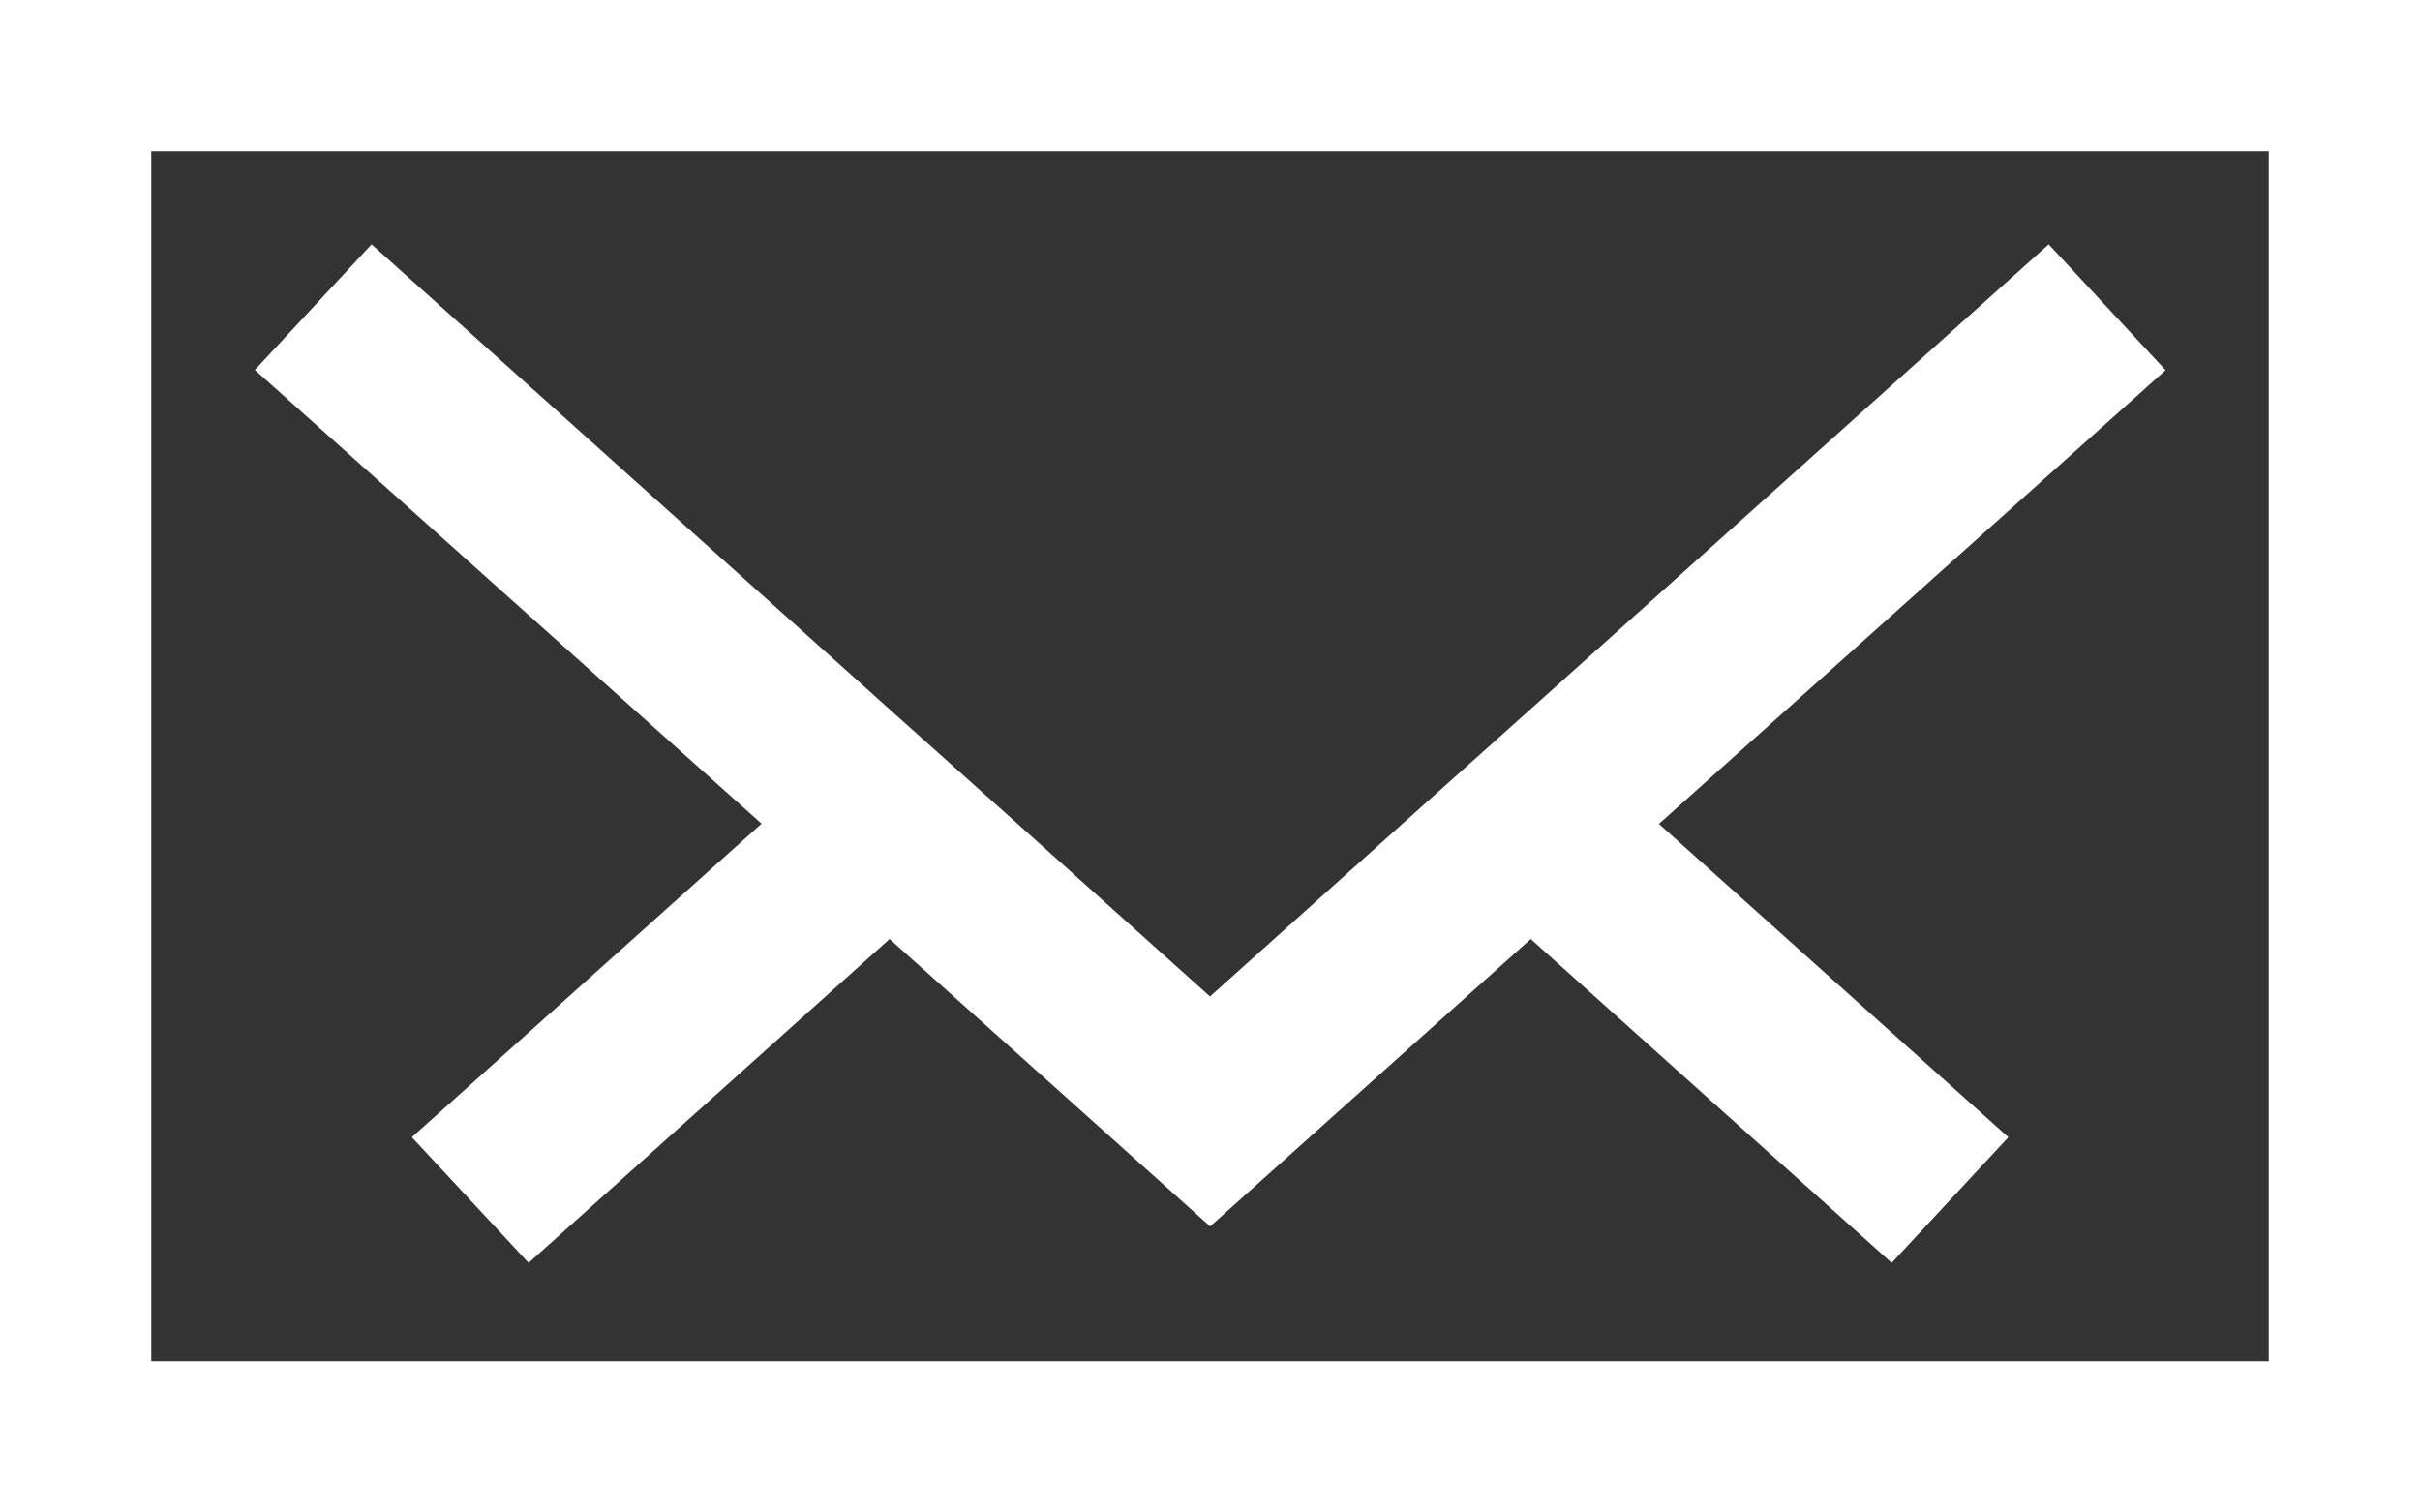
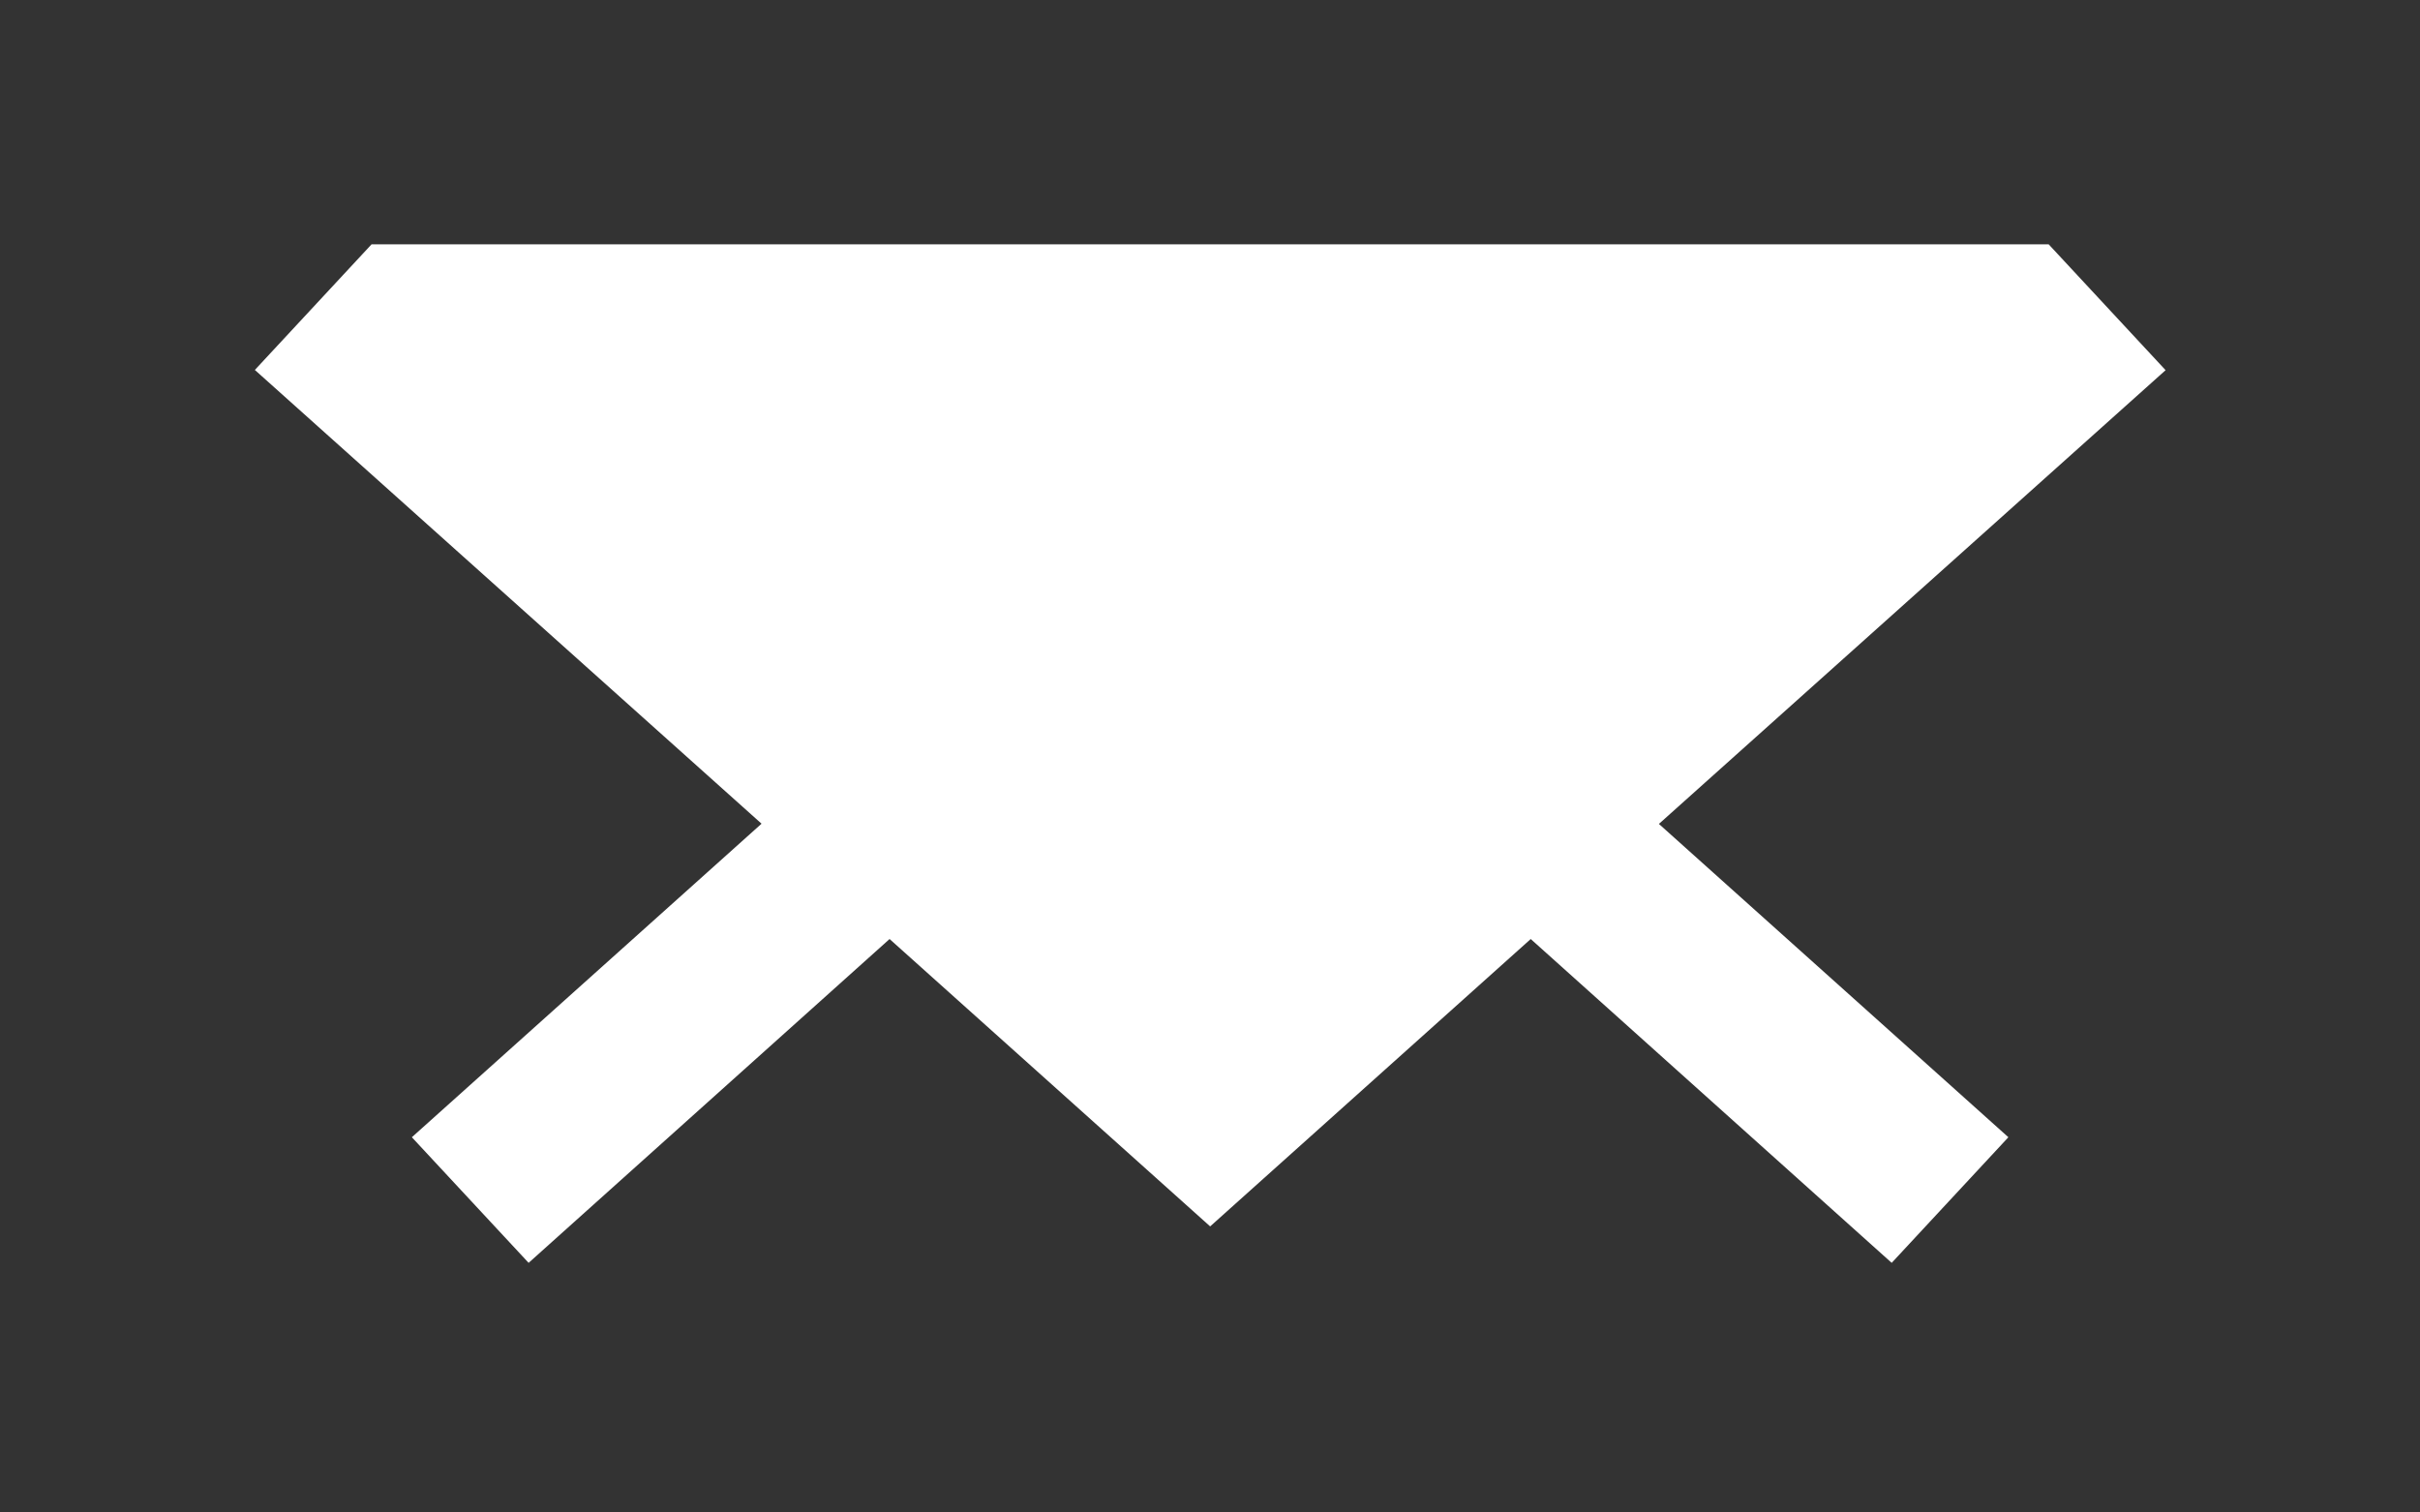
<svg xmlns="http://www.w3.org/2000/svg" id="ico_mail02" width="32" height="20">
  <rect width="100%" height="100%" fill="#333333" stroke="none" />
-   <path id="パス_780" data-name="パス 780" d="M2 2h28v16H2zM0 20h32V0H0z" fill="#fff" />
-   <path id="パス_781" data-name="パス 781" d="M6.456 16.007L8 17.668l4.773-4.282 4.239 3.8 4.239-3.8 4.773 4.282 1.543-1.661-4.621-4.143 6.7-6L28.1 4.2l-6.848 6.144-1.7 1.521-2.542 2.281-2.543-2.282-1.7-1.521L5.923 4.2 4.38 5.861l6.7 6z" transform="translate(-1.01 -.969)" fill="#fff" />
+   <path id="パス_781" data-name="パス 781" d="M6.456 16.007L8 17.668l4.773-4.282 4.239 3.8 4.239-3.8 4.773 4.282 1.543-1.661-4.621-4.143 6.7-6L28.1 4.2L5.923 4.2 4.38 5.861l6.7 6z" transform="translate(-1.01 -.969)" fill="#fff" />
</svg>